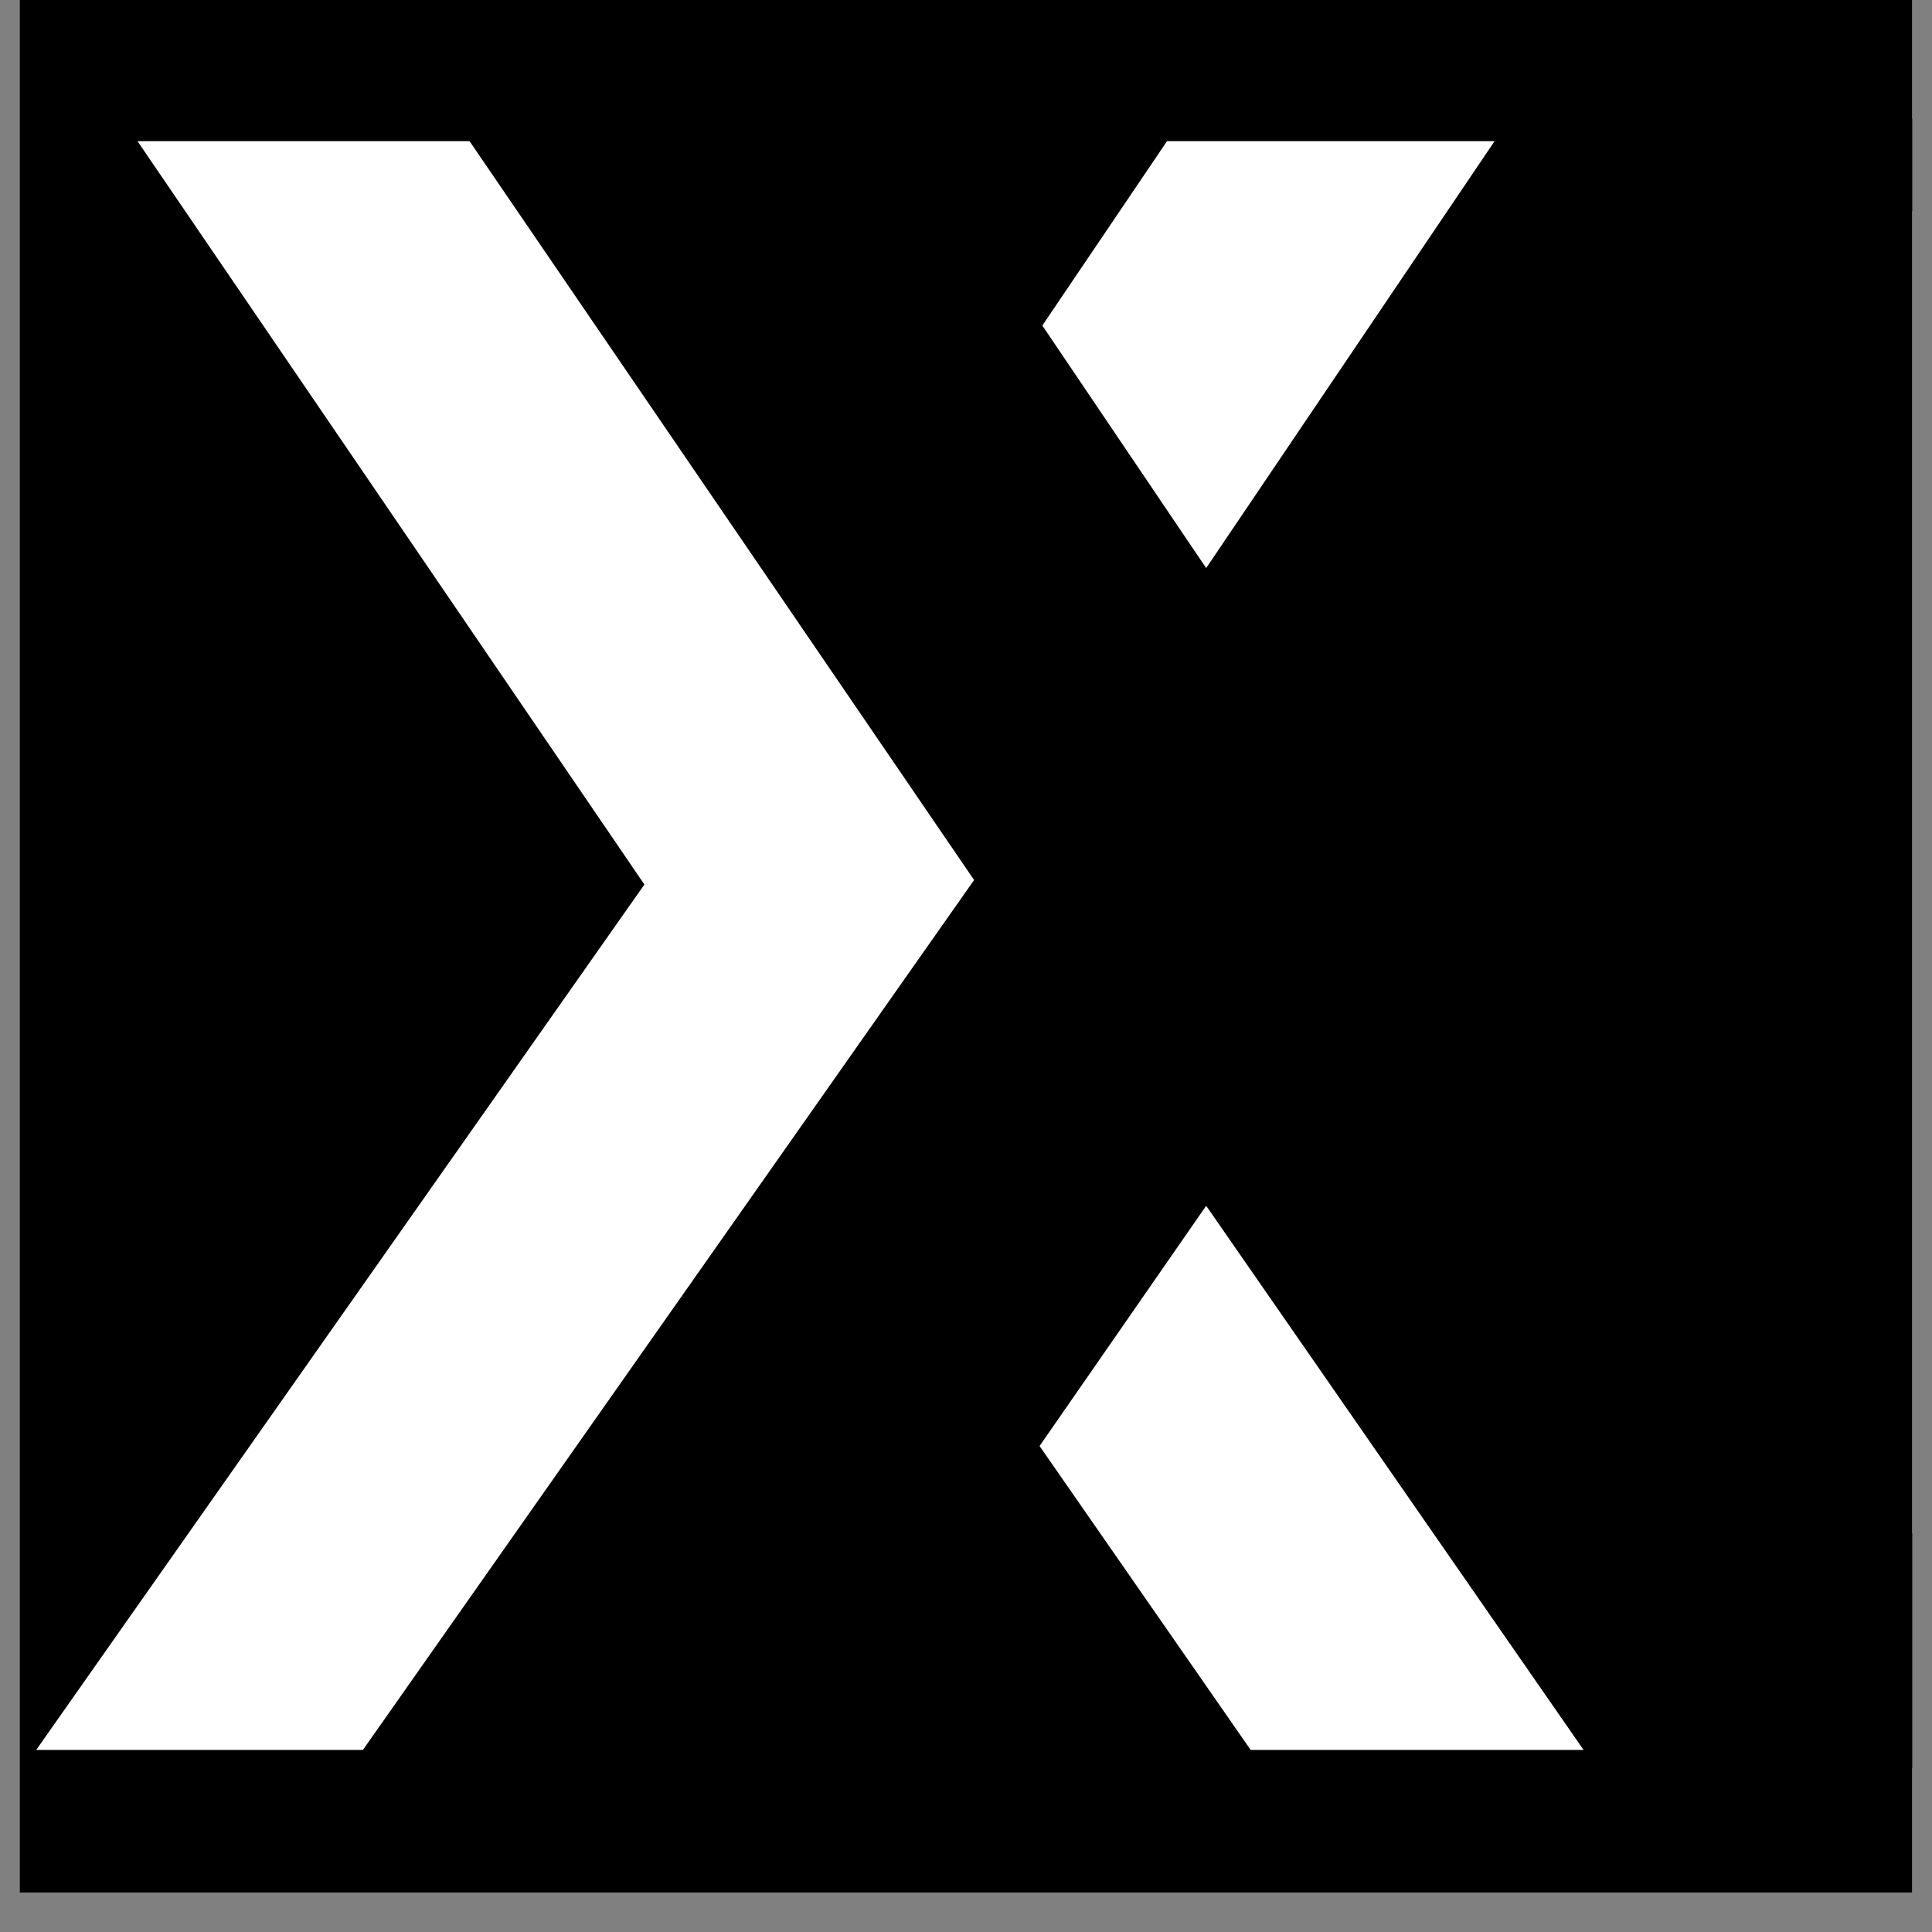
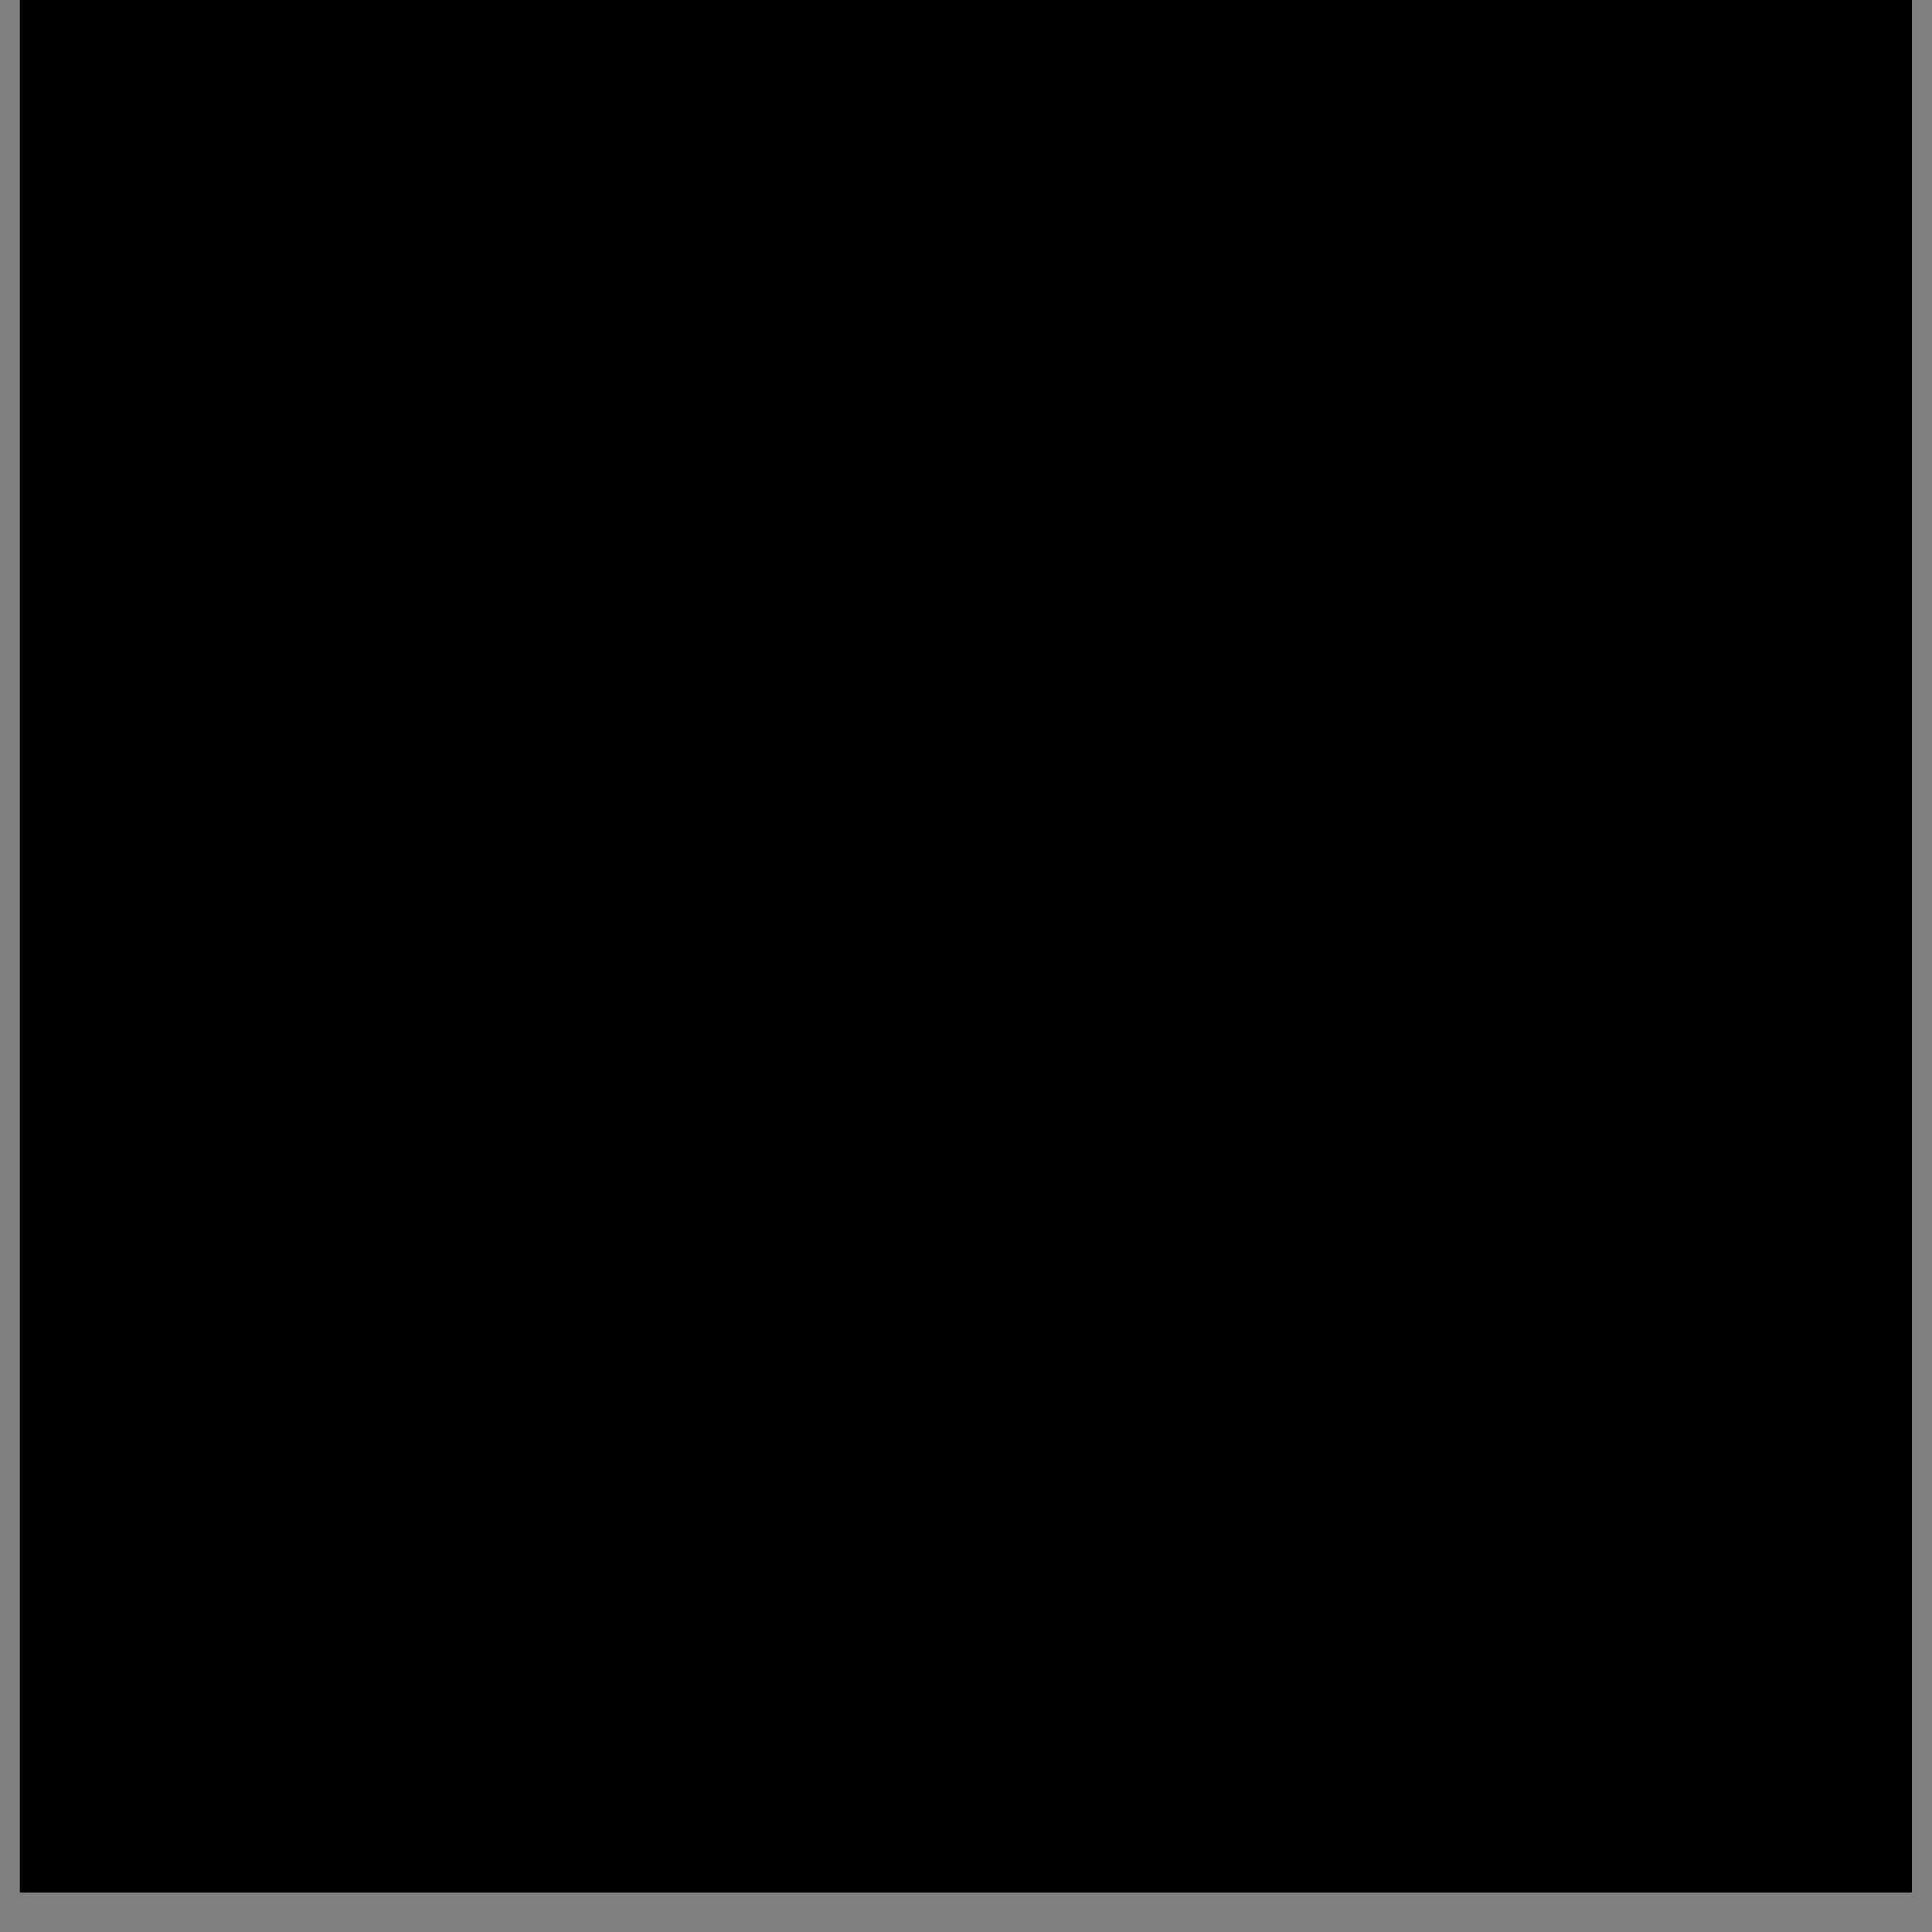
<svg xmlns="http://www.w3.org/2000/svg" width="64" zoomAndPan="magnify" viewBox="0 0 48 48" height="64" preserveAspectRatio="xMidYMid meet" version="1.0">
  <rect x="0" y="0" width="48" height="48" fill="#808080" stroke="none" />
  <defs>
    <g />
    <clipPath id="aee0ad9f83">
      <path d="M 0.488 0 L 47.508 0 L 47.508 47.02 L 0.488 47.02 Z M 0.488 0" clip-rule="nonzero" />
    </clipPath>
    <clipPath id="03221c09c6">
      <path d="M 0.488 0 L 44 0 L 44 47.02 L 0.488 47.02 Z M 0.488 0" clip-rule="nonzero" />
    </clipPath>
    <clipPath id="e913ce3fcf">
      <path d="M 0.488 3 L 43 3 L 43 44 L 0.488 44 Z M 0.488 3" clip-rule="nonzero" />
    </clipPath>
    <clipPath id="4b95381fa2">
-       <rect x="0" width="44" y="0" height="48" />
-     </clipPath>
+       </clipPath>
    <clipPath id="7f257ad791">
-       <path d="M 8 0 L 47.508 0 L 47.508 47.02 L 8 47.02 Z M 8 0" clip-rule="nonzero" />
-     </clipPath>
+       </clipPath>
    <clipPath id="58827da4c8">
      <path d="M 0.012 2 L 39.508 2 L 39.508 44 L 0.012 44 Z M 0.012 2" clip-rule="nonzero" />
    </clipPath>
    <clipPath id="9c7fa71f91">
      <rect x="0" width="40" y="0" height="48" />
    </clipPath>
  </defs>
  <g clip-path="url(#aee0ad9f83)">
    <path fill="#ffffff" d="M 0.488 0 L 47.512 0 L 47.512 47.02 L 0.488 47.02 Z M 0.488 0" fill-opacity="1" fill-rule="nonzero" />
    <path fill="#000000" d="M 0.488 0 L 47.512 0 L 47.512 47.02 L 0.488 47.02 Z M 0.488 0" fill-opacity="1" fill-rule="nonzero" />
  </g>
  <g clip-path="url(#03221c09c6)">
    <g transform="matrix(1, 0, 0, 1, 0, 0)">
      <g clip-path="url(#4b95381fa2)">
        <g clip-path="url(#e913ce3fcf)">
          <g fill="#ffffff" fill-opacity="1">
            <g transform="translate(2.541, 43.476)">
              <g>
-                 <path d="M 40.297 0 L 28.531 0 L 19.078 -13.609 L 9.641 0 L -1.641 0 L 13.469 -21.5 L 0.875 -39.969 L 11.719 -39.969 L 19.078 -29.062 L 26.453 -39.969 L 37.781 -39.969 L 24.703 -21.5 Z M 40.297 0" />
-               </g>
+                 </g>
            </g>
          </g>
        </g>
      </g>
    </g>
  </g>
  <g clip-path="url(#7f257ad791)">
    <g transform="matrix(1, 0, 0, 1, 8, 0)">
      <g clip-path="url(#9c7fa71f91)">
        <g clip-path="url(#58827da4c8)">
          <g fill="#000000" fill-opacity="1">
            <g transform="translate(2.389, 43.926)">
              <g>
-                 <path d="M 41.344 0 L 29.266 0 L 19.578 -13.969 L 9.891 0 L -1.688 0 L 13.812 -22.062 L 0.891 -40.984 L 12.031 -40.984 L 19.578 -29.812 L 27.125 -40.984 L 38.75 -40.984 L 25.344 -22.062 Z M 41.344 0" />
-               </g>
+                 </g>
            </g>
          </g>
        </g>
      </g>
    </g>
  </g>
</svg>